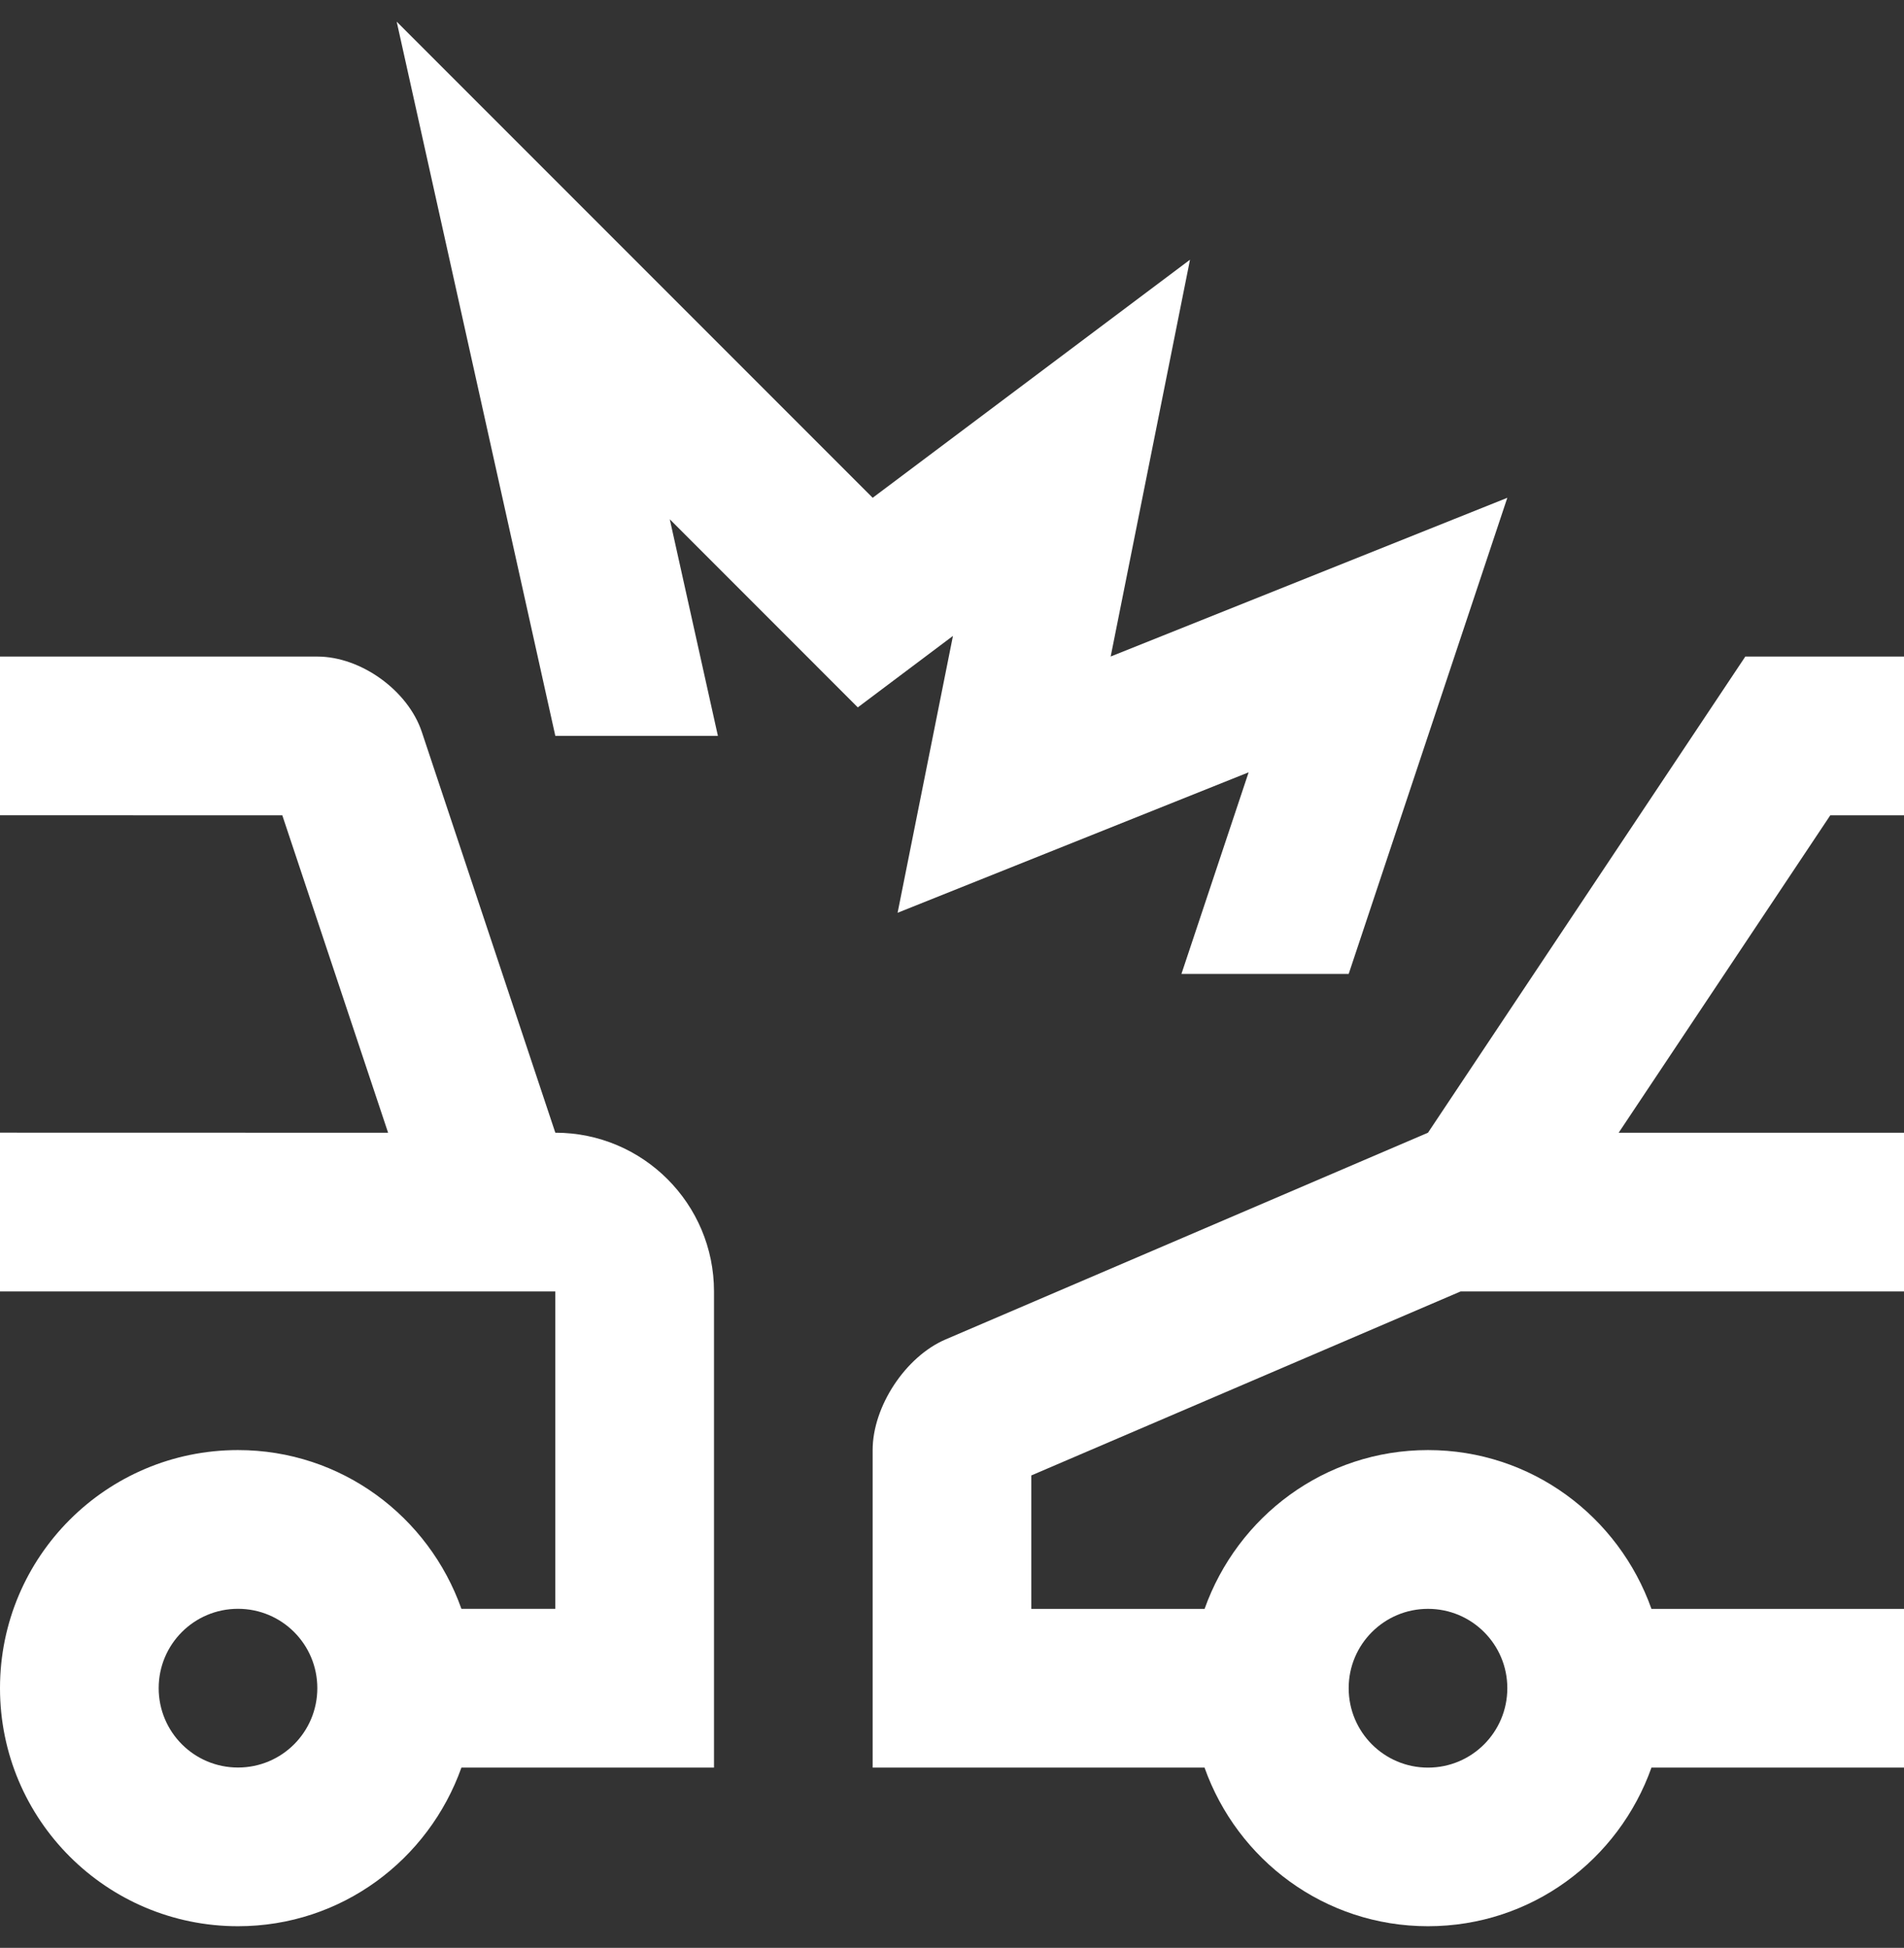
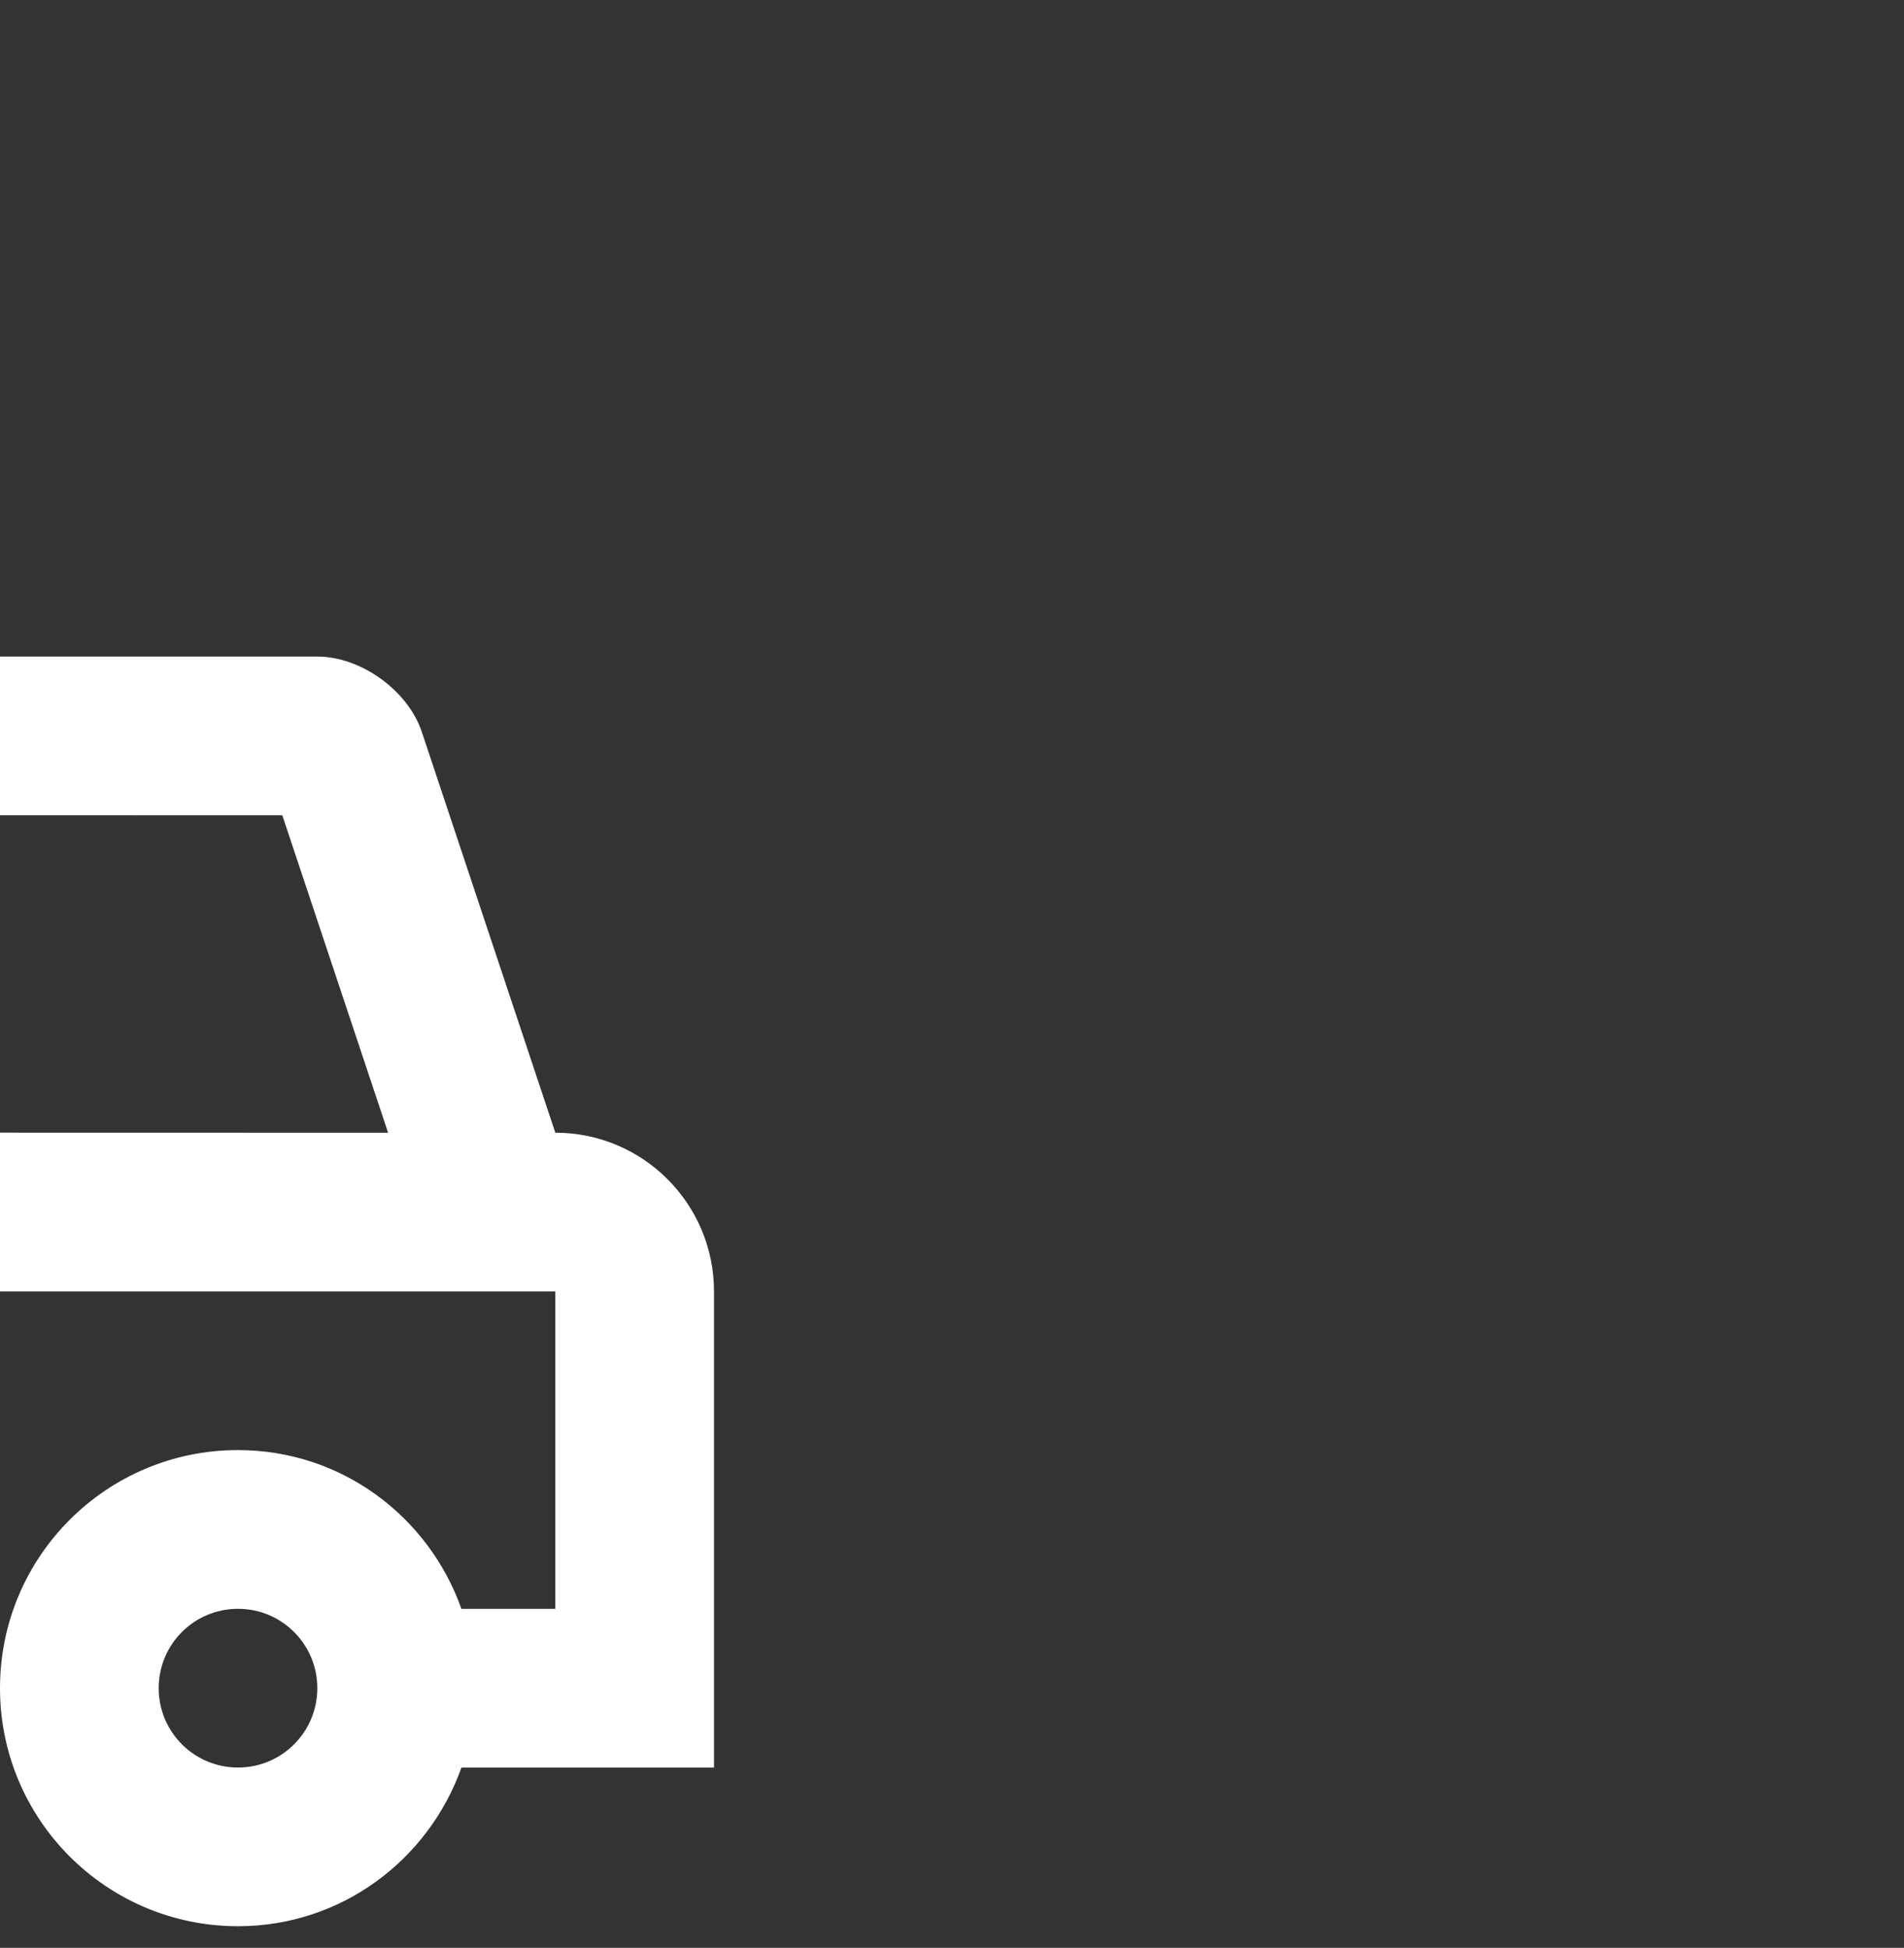
<svg xmlns="http://www.w3.org/2000/svg" width="44" height="45" viewBox="0 0 44 45" fill="none">
  <rect x="0" y="0" width="44" height="45" fill="#333333" stroke="none" />
  <g clip-path="url(#clip0_2290_1605)">
-     <path d="M44 18.836V15.168H40.333L33 26.168L21.851 30.944C20.925 31.341 20.166 32.494 20.166 33.5V40.836H27.836C28.594 42.968 30.608 44.5 33 44.5C35.392 44.5 37.406 42.968 38.164 40.836H44V37.169H38.164C37.405 35.036 35.392 33.5 33 33.5C30.608 33.5 28.596 35.036 27.837 37.169H23.833V34.086L33.752 29.836H44V26.169H37.406L42.296 18.836H44ZM33 37.168C34.014 37.168 34.833 37.989 34.833 39C34.833 40.015 34.014 40.836 33 40.836C31.987 40.836 31.167 40.015 31.167 39C31.167 37.989 31.987 37.168 33 37.168Z" fill="white" />
    <path d="M12.833 26.168L9.747 16.907C9.428 15.952 8.341 15.168 7.333 15.168H0V18.834L6.524 18.836L8.969 26.169L0 26.167V29.836H12.833V37.168H10.663C9.908 35.036 7.892 33.5 5.5 33.5C2.462 33.5 0 35.962 0 39C0 42.039 2.462 44.5 5.5 44.5C7.892 44.5 9.904 42.966 10.663 40.836H16.5V29.836C16.5 27.811 14.86 26.168 12.833 26.168ZM5.5 40.834C4.486 40.834 3.667 40.014 3.667 39C3.667 37.987 4.486 37.167 5.5 37.167C6.514 37.167 7.333 37.987 7.333 39C7.333 40.014 6.514 40.834 5.5 40.834Z" fill="white" />
-     <path d="M25.667 15.167L27.5 6L20.167 11.5L9.167 0.5L12.833 17H16.59L15.478 11.996L19.823 16.342L22.022 14.691L20.743 21.087L28.855 17.842L27.302 22.5H31.167L34.833 11.5L25.667 15.167Z" fill="white" />
  </g>
  <defs>
    <clipPath id="clip0_2290_1605">
      <rect width="44" height="44" fill="white" transform="translate(0 0.5)" />
    </clipPath>
  </defs>
</svg>